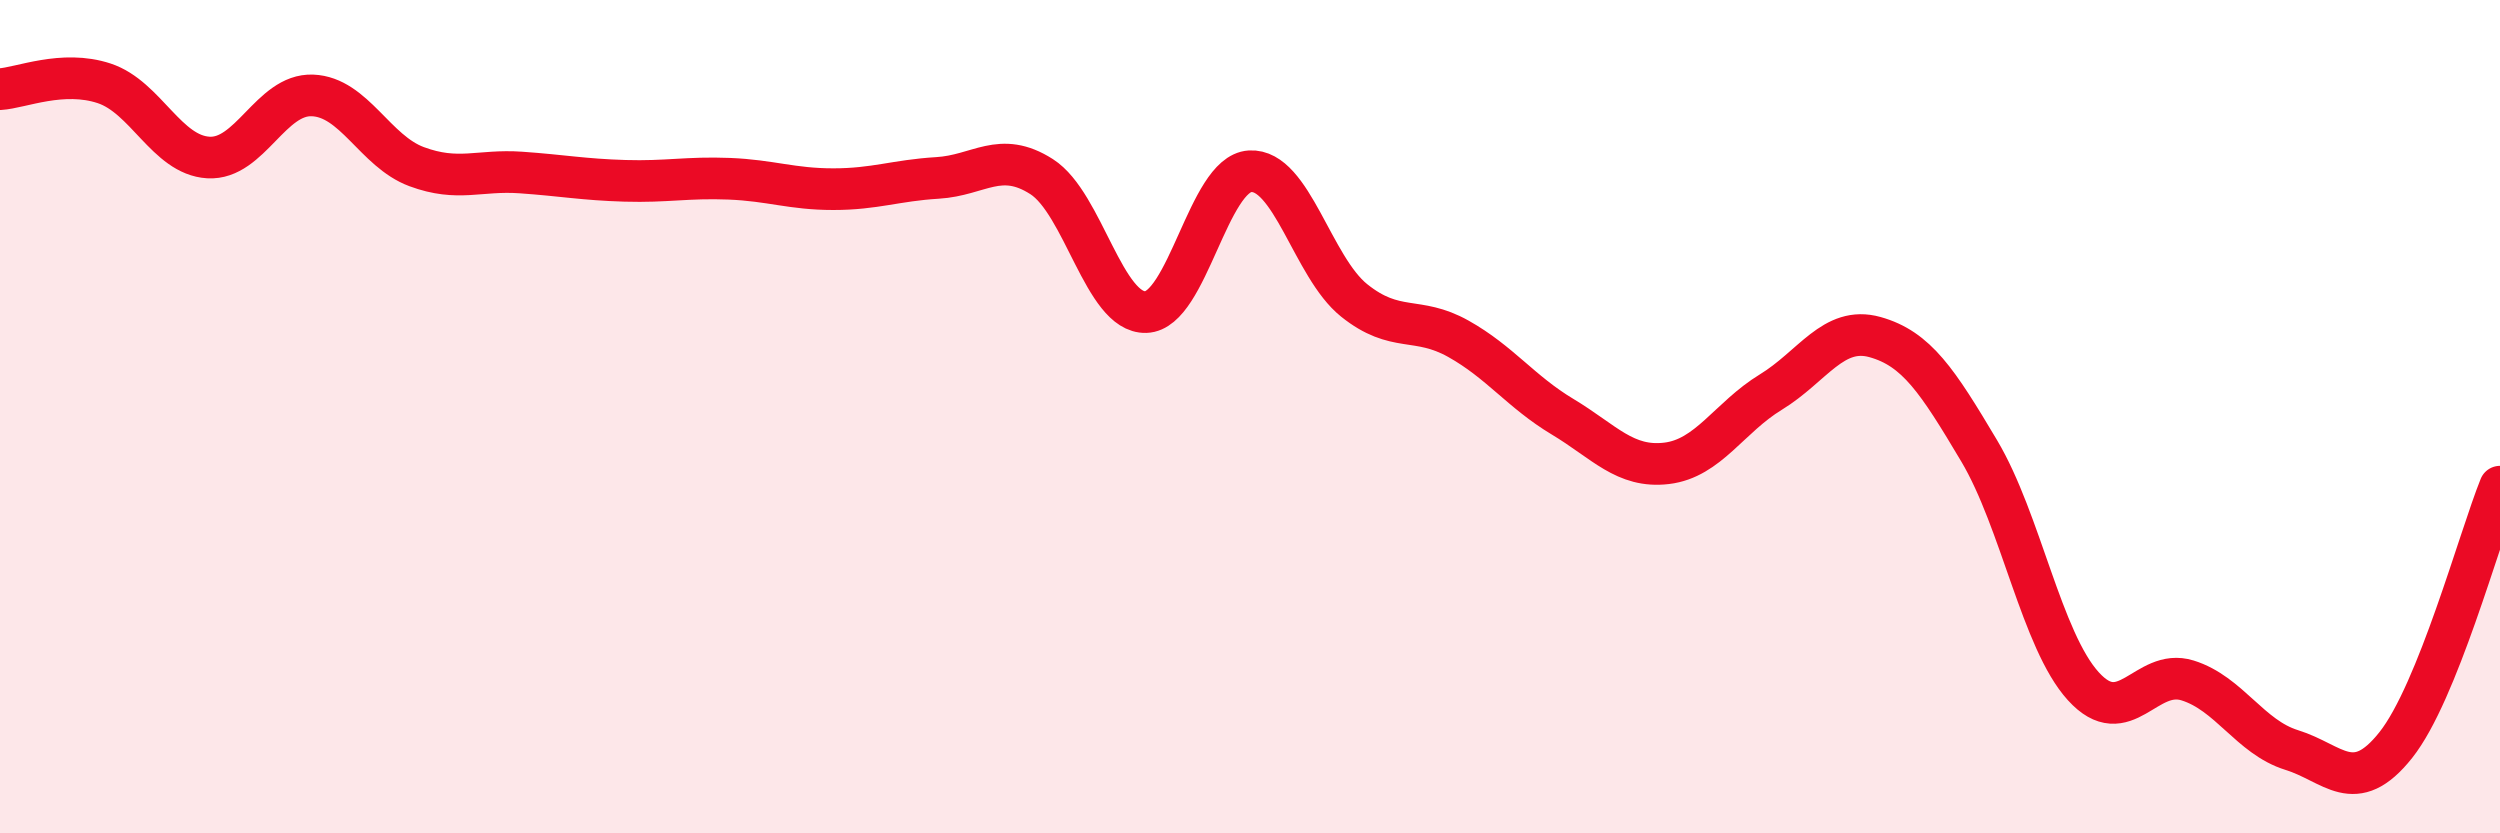
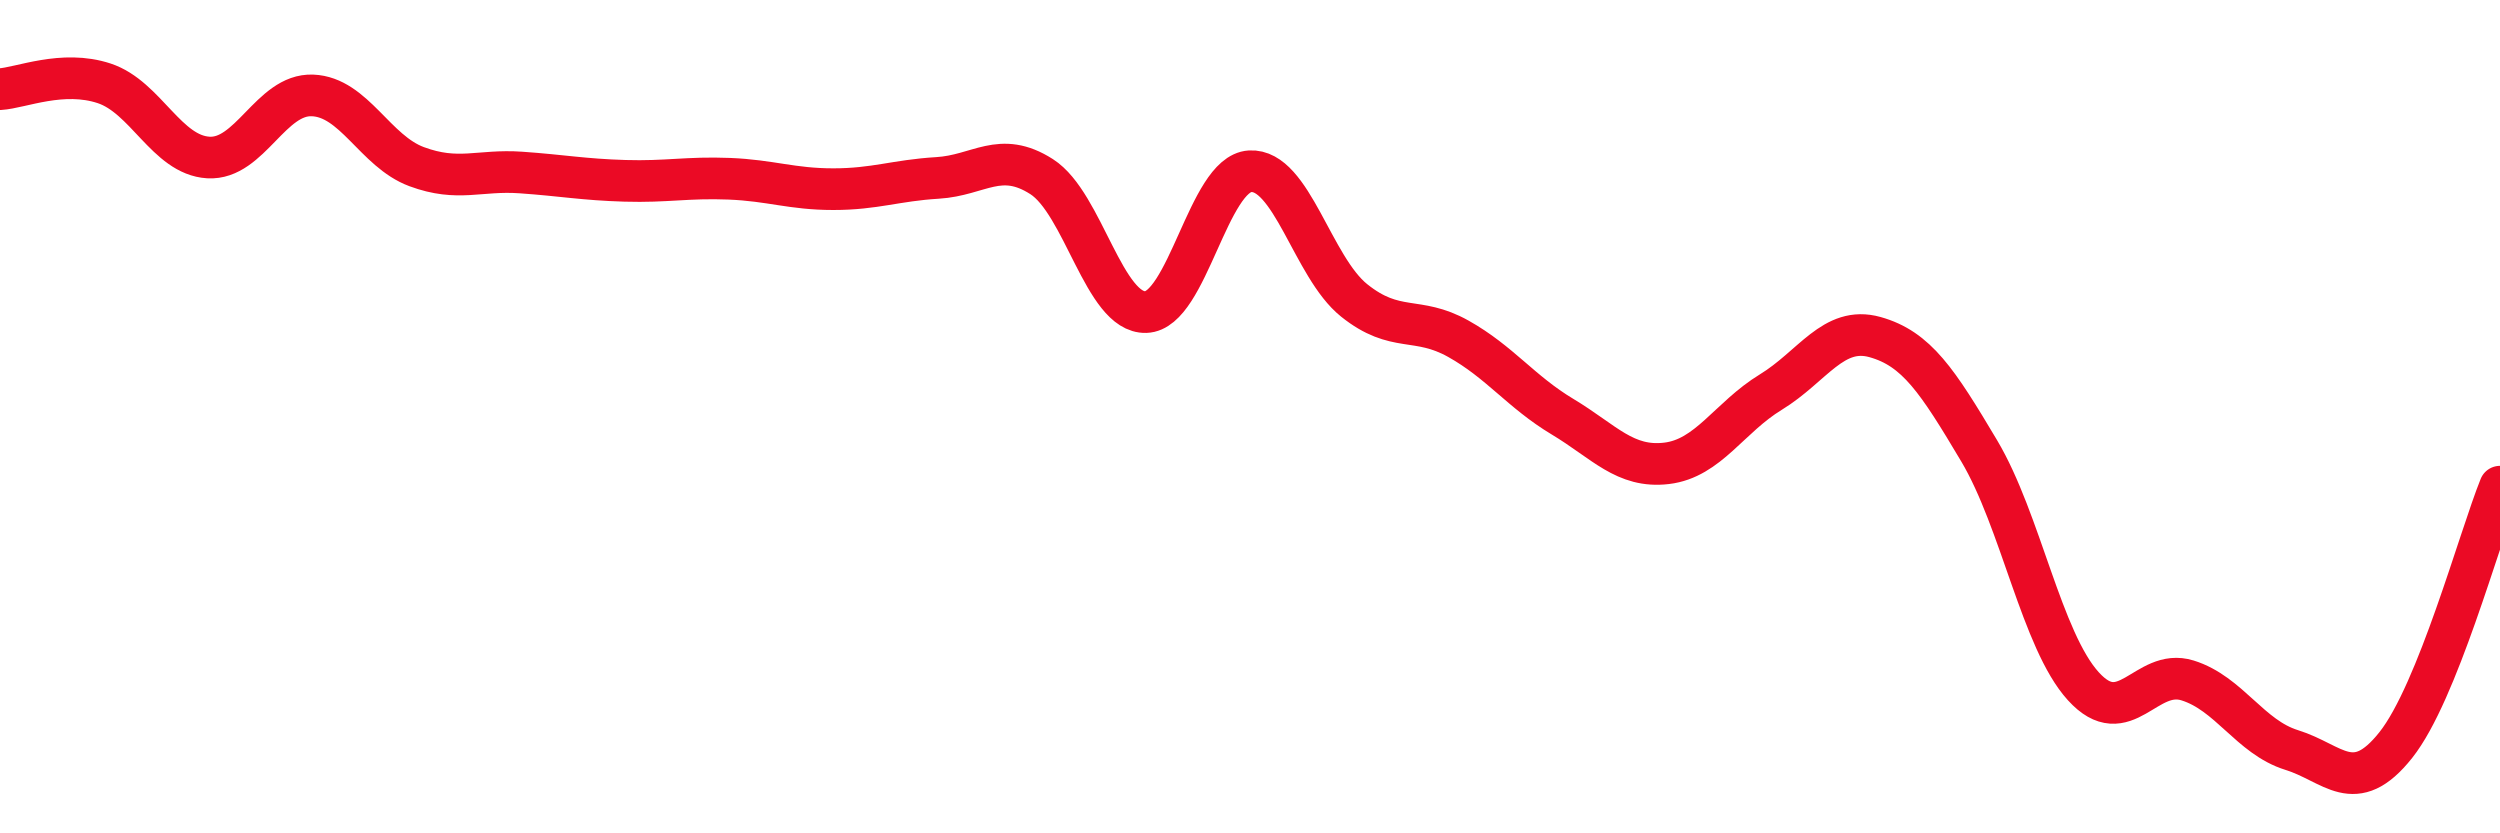
<svg xmlns="http://www.w3.org/2000/svg" width="60" height="20" viewBox="0 0 60 20">
-   <path d="M 0,2.14 C 0.5,2.11 1.5,1.67 2.5,2 C 3.5,2.33 4,3.72 5,3.78 C 6,3.84 6.5,2.25 7.5,2.29 C 8.5,2.33 9,3.63 10,4 C 11,4.37 11.5,4.07 12.5,4.14 C 13.5,4.21 14,4.31 15,4.34 C 16,4.37 16.5,4.25 17.5,4.29 C 18.5,4.33 19,4.54 20,4.54 C 21,4.54 21.5,4.33 22.5,4.27 C 23.5,4.21 24,3.6 25,4.24 C 26,4.88 26.5,7.52 27.5,7.49 C 28.5,7.46 29,4.17 30,4.11 C 31,4.05 31.5,6.41 32.5,7.21 C 33.5,8.01 34,7.57 35,8.13 C 36,8.69 36.5,9.4 37.5,10 C 38.5,10.6 39,11.24 40,11.12 C 41,11 41.5,10.02 42.5,9.41 C 43.5,8.8 44,7.81 45,8.09 C 46,8.37 46.5,9.14 47.5,10.82 C 48.5,12.5 49,15.37 50,16.47 C 51,17.57 51.5,16.02 52.5,16.33 C 53.5,16.64 54,17.69 55,18 C 56,18.31 56.5,19.14 57.5,17.88 C 58.5,16.62 59.5,12.92 60,11.68L60 20L0 20Z" fill="#EB0A25" opacity="0.1" stroke-linecap="round" stroke-linejoin="round" />
  <path d="M 0,2.14 C 0.5,2.11 1.5,1.67 2.5,2 C 3.5,2.33 4,3.72 5,3.78 C 6,3.84 6.5,2.25 7.5,2.29 C 8.5,2.33 9,3.63 10,4 C 11,4.37 11.5,4.07 12.5,4.14 C 13.5,4.21 14,4.31 15,4.34 C 16,4.37 16.5,4.25 17.5,4.29 C 18.5,4.33 19,4.54 20,4.54 C 21,4.54 21.5,4.33 22.5,4.27 C 23.5,4.21 24,3.6 25,4.24 C 26,4.88 26.5,7.52 27.5,7.49 C 28.5,7.46 29,4.17 30,4.11 C 31,4.05 31.5,6.41 32.5,7.21 C 33.5,8.01 34,7.57 35,8.13 C 36,8.69 36.5,9.4 37.5,10 C 38.5,10.6 39,11.24 40,11.12 C 41,11 41.5,10.02 42.5,9.41 C 43.5,8.8 44,7.81 45,8.09 C 46,8.37 46.5,9.14 47.5,10.82 C 48.5,12.5 49,15.37 50,16.47 C 51,17.57 51.5,16.02 52.5,16.33 C 53.5,16.64 54,17.69 55,18 C 56,18.31 56.5,19.14 57.5,17.88 C 58.5,16.62 59.5,12.92 60,11.68" stroke="#EB0A25" stroke-width="1" fill="none" stroke-linecap="round" stroke-linejoin="round" />
</svg>